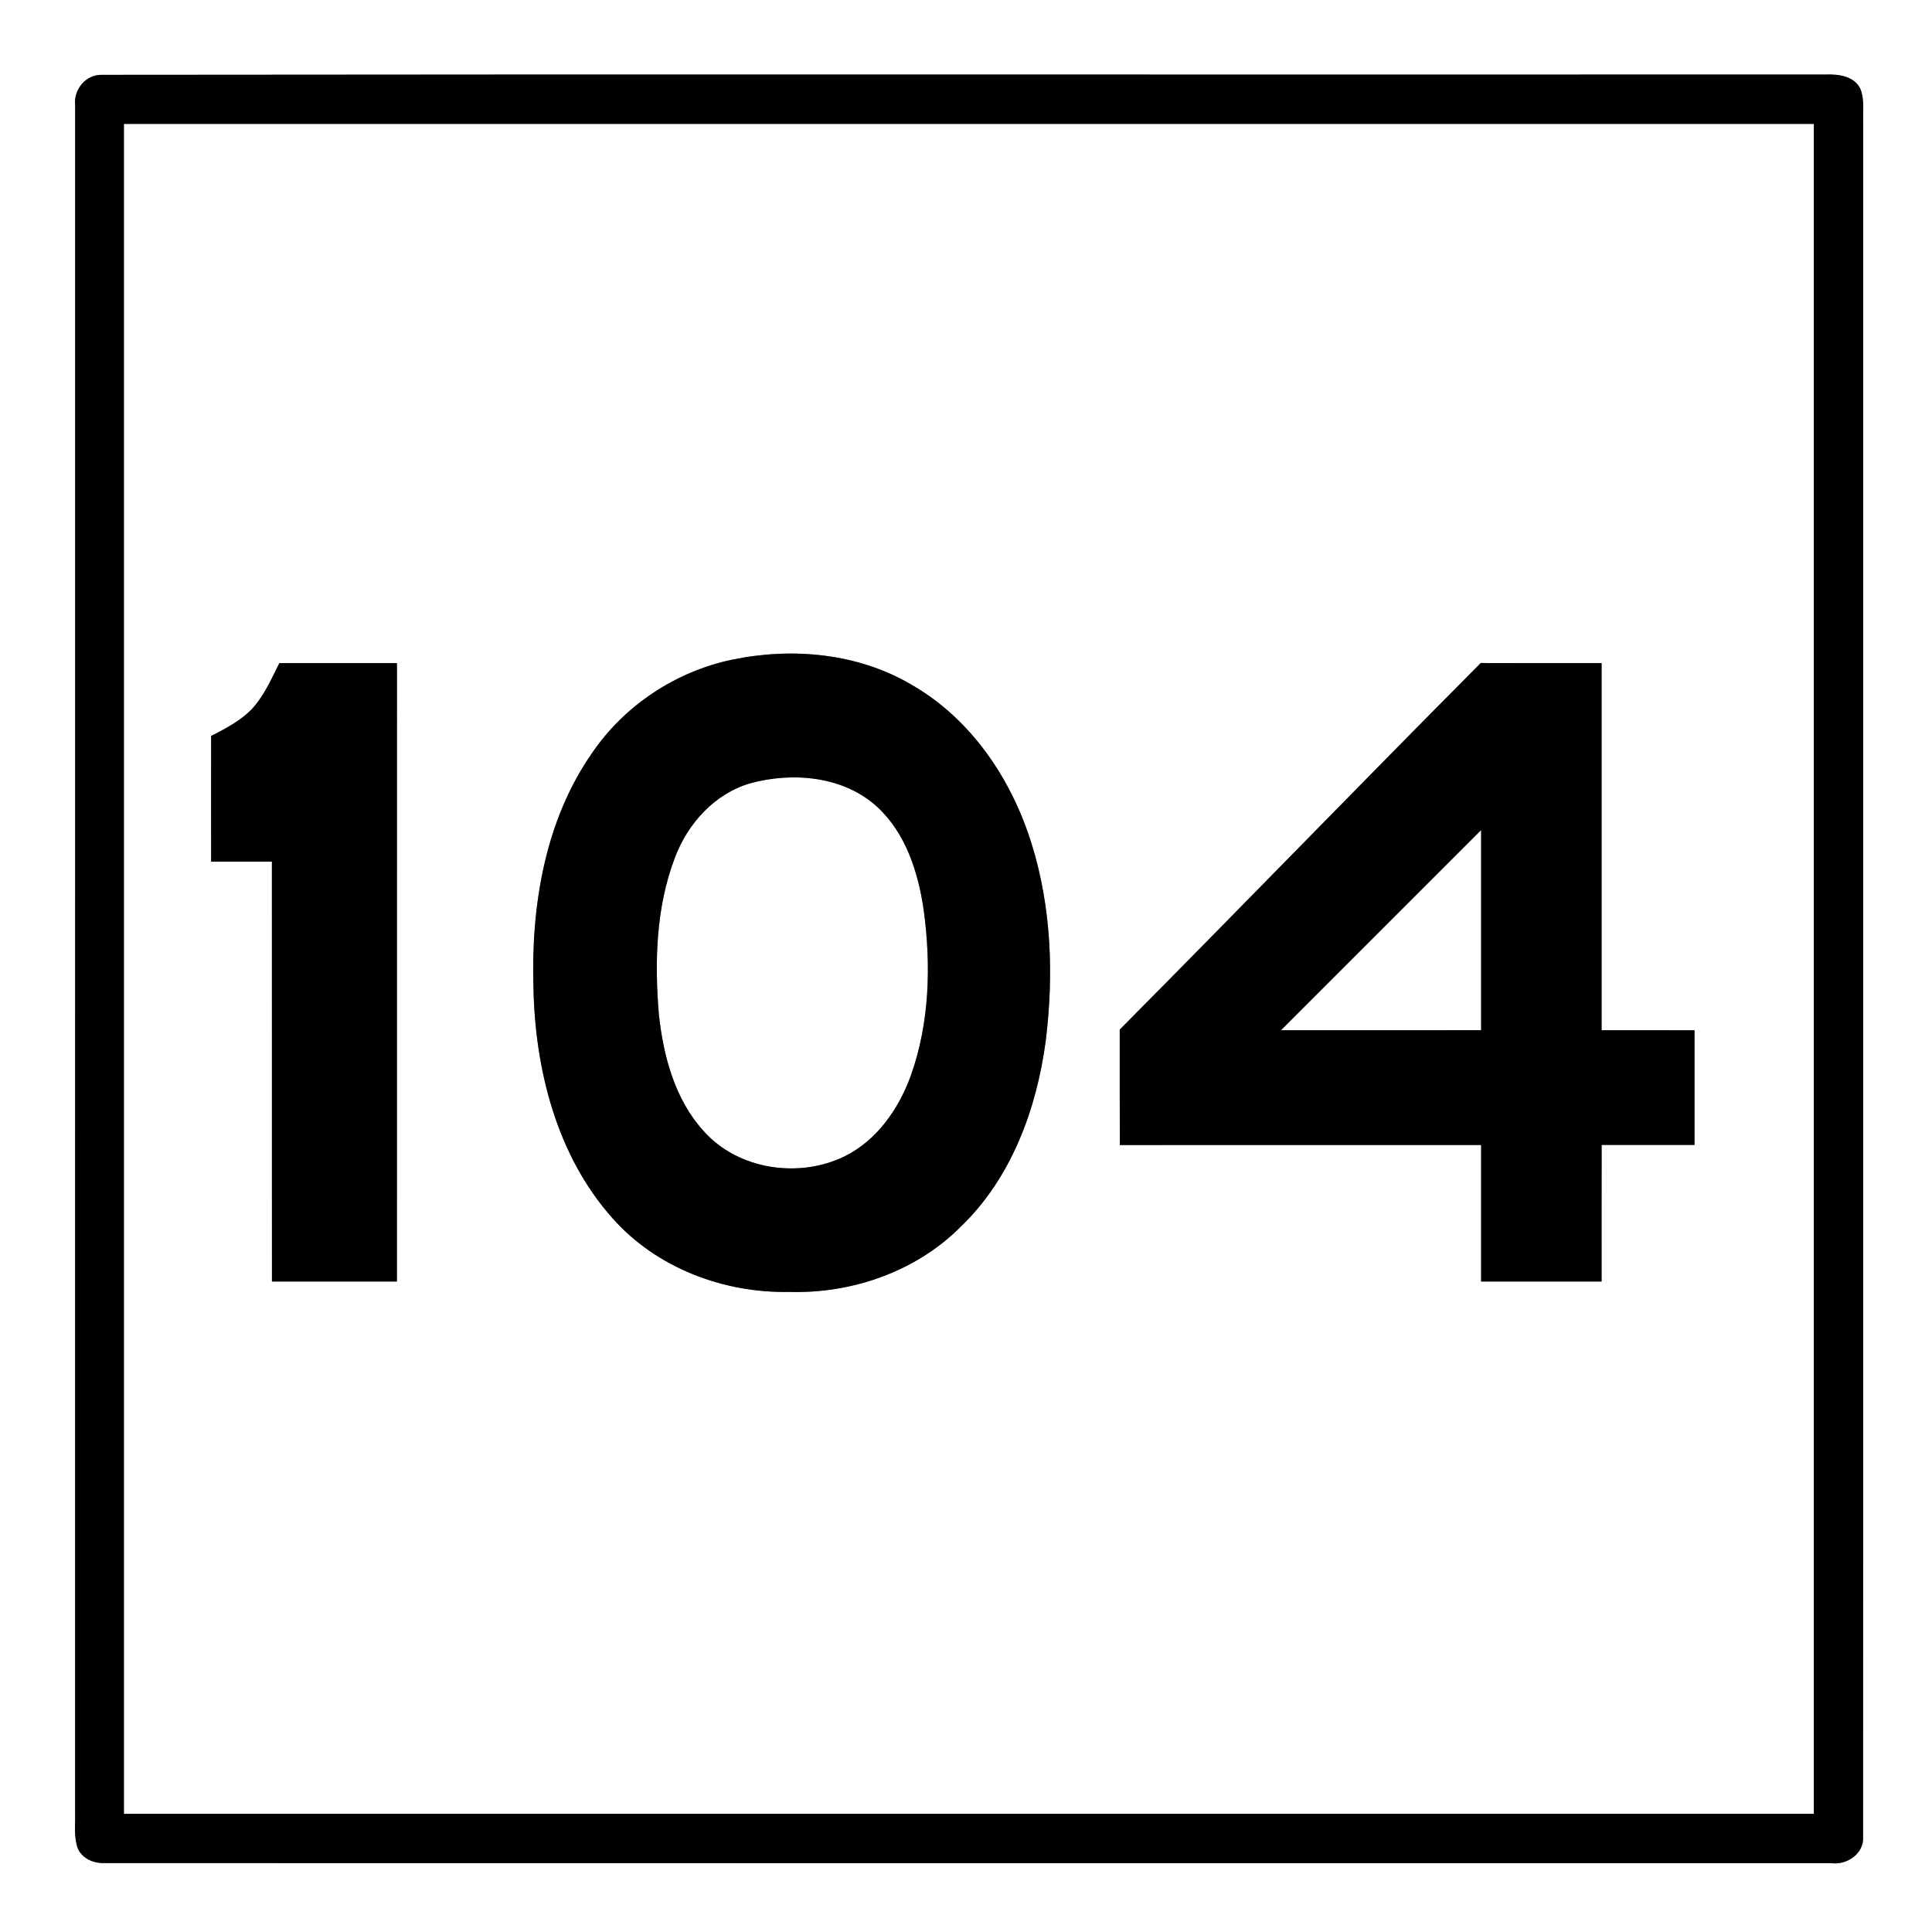
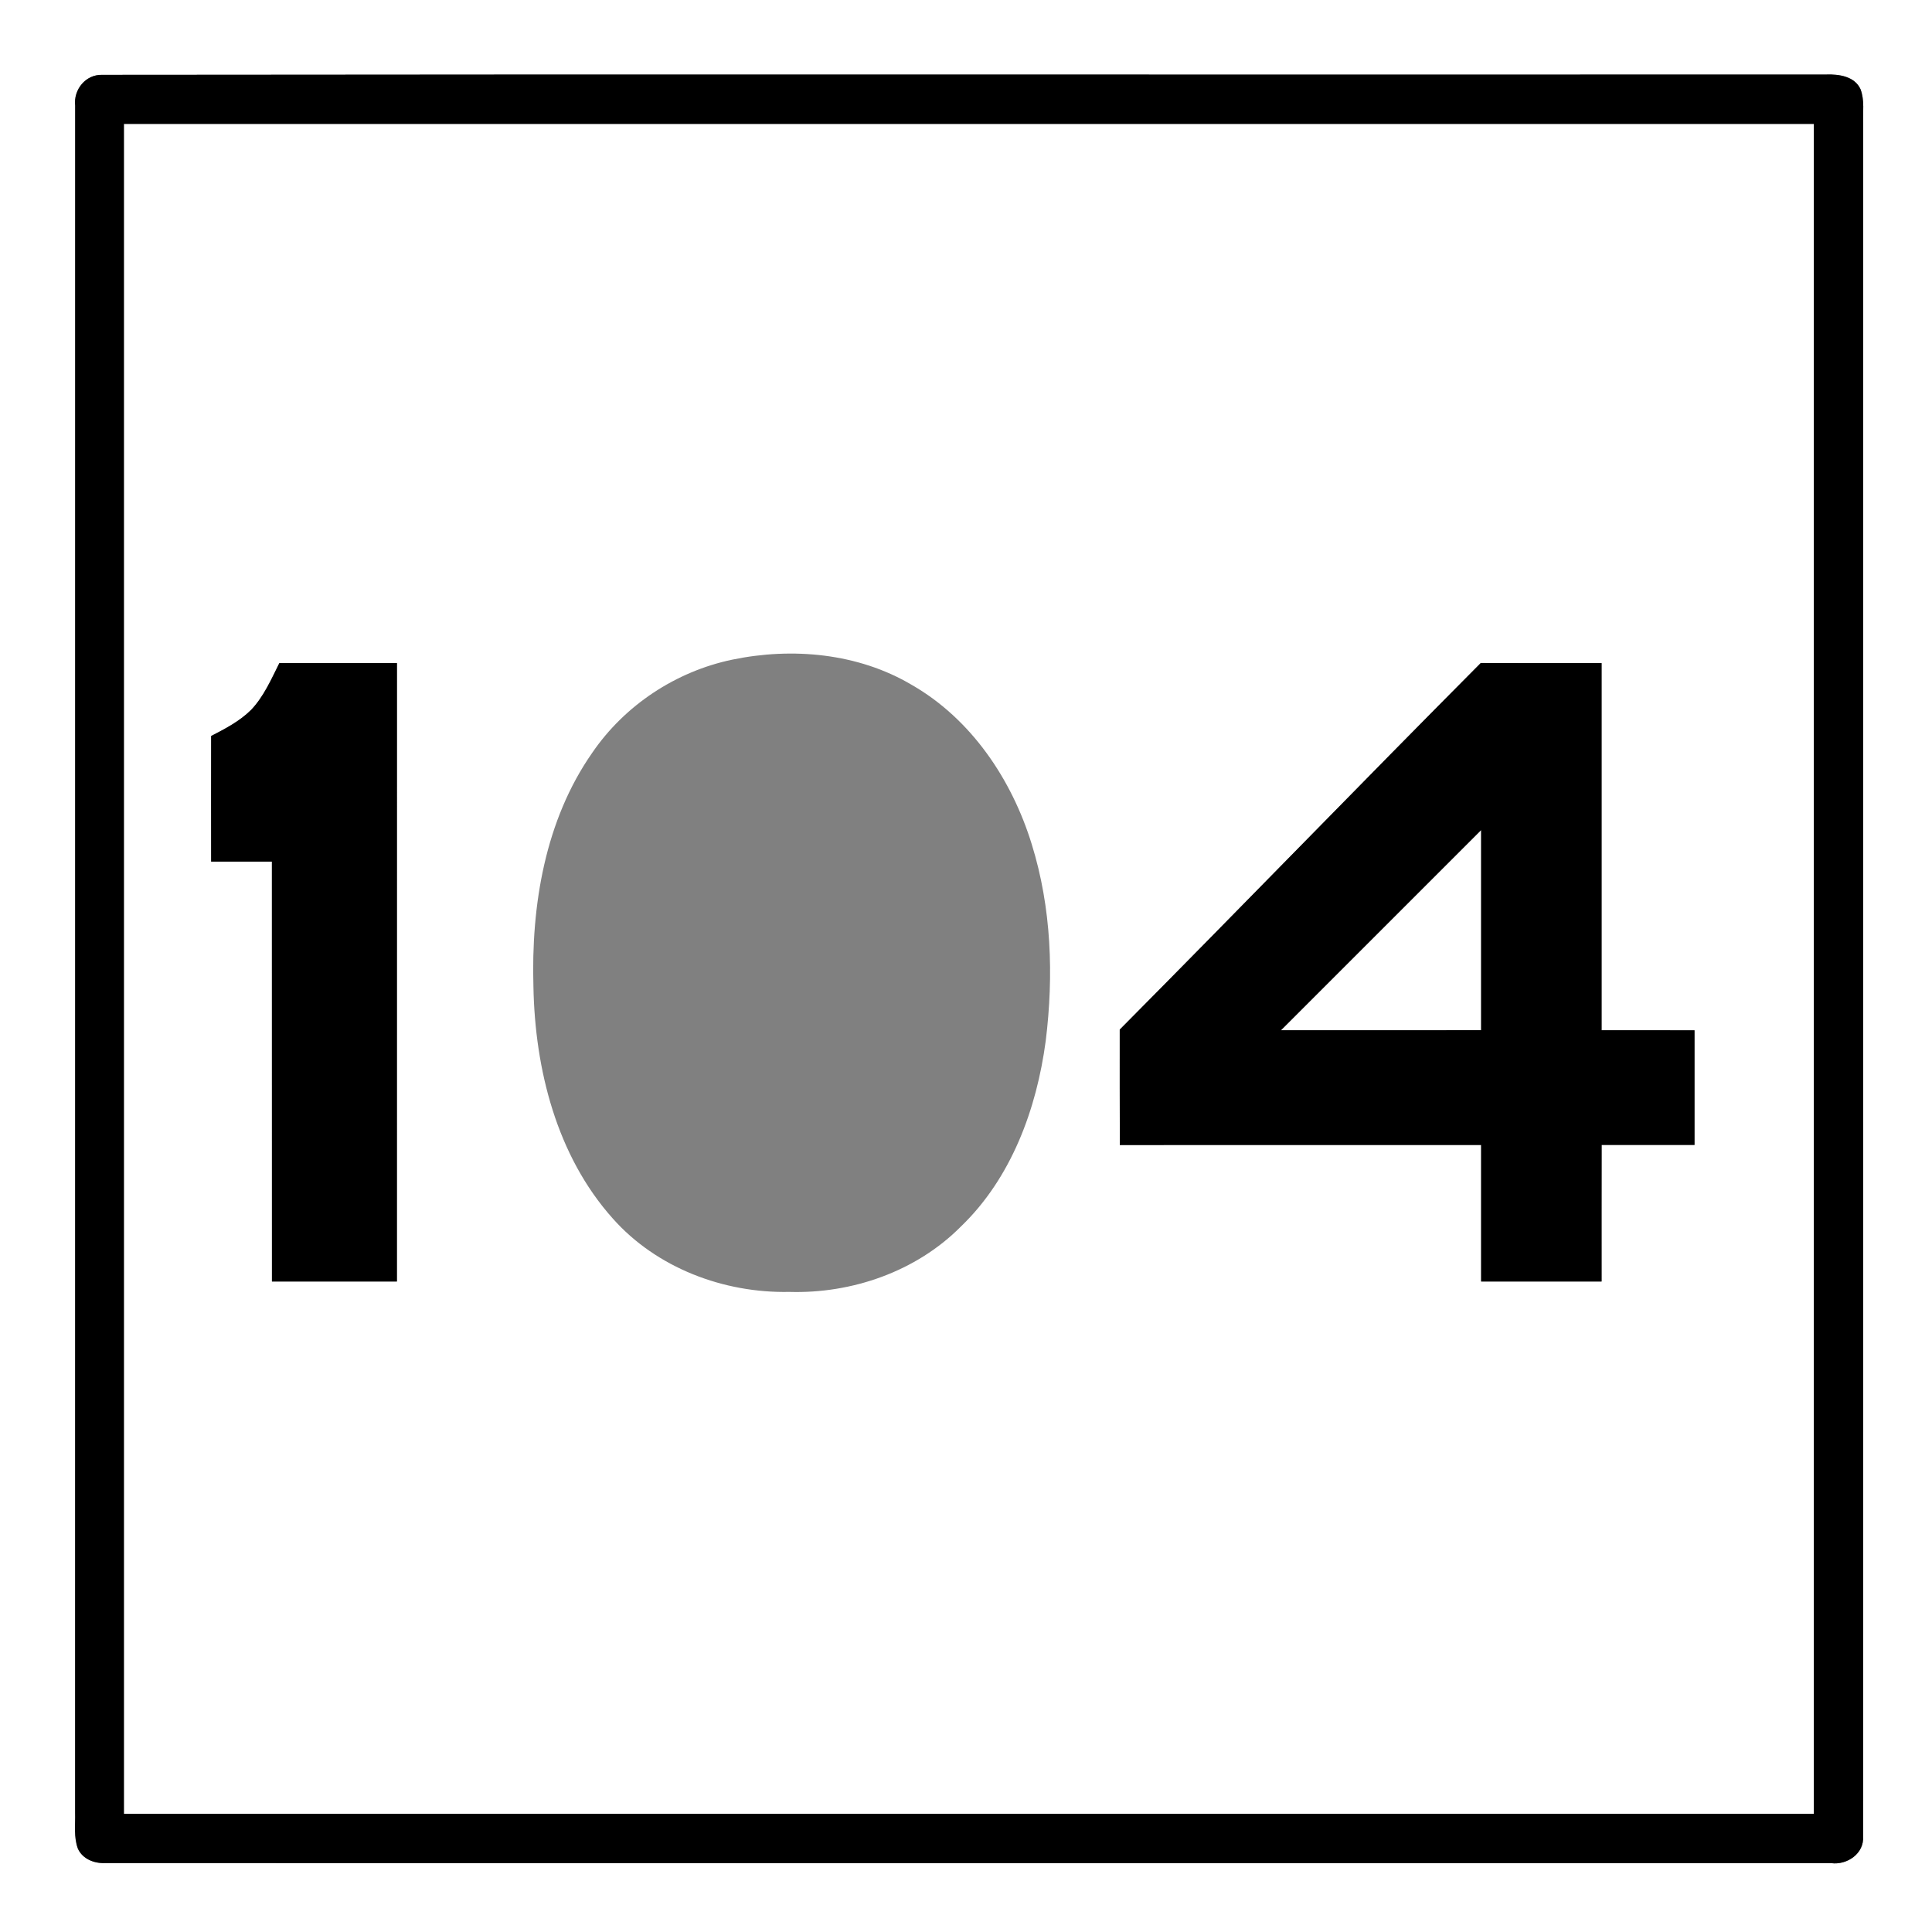
<svg xmlns="http://www.w3.org/2000/svg" width="421pt" height="421pt" viewBox="0 0 421 421" version="1.1">
  <rect x="0" y="0" width="421" height="421" fill="#808080" stroke="none" />
  <g id="#ffffffff">
    <path fill="#ffffff" opacity="1.00" d=" M 0.00 0.00 L 421.00 0.00 L 421.00 421.00 L 0.00 421.00 L 0.00 0.00 M 22.27 16.31 C 18.67 16.20 15.99 19.52 16.38 23.00 C 16.37 146.99 16.39 270.98 16.37 394.96 C 16.45 397.58 16.04 400.32 16.97 402.83 C 17.99 405.10 20.53 406.08 22.89 405.98 C 148.28 406.02 273.67 405.99 399.05 406.00 C 402.52 406.44 406.26 403.89 405.98 400.15 C 406.04 275.76 405.97 151.38 406.01 26.99 C 405.91 24.48 406.34 21.83 405.42 19.43 C 404.13 16.62 400.71 16.15 397.98 16.24 C 272.74 16.31 147.50 16.16 22.27 16.31 Z" />
    <path fill="#ffffff" opacity="1.00" d=" M 27.00 27.00 C 149.75 27.00 272.50 27.00 395.25 27.00 C 395.25 149.75 395.25 272.50 395.25 395.25 C 272.50 395.25 149.75 395.25 27.00 395.25 C 27.00 272.50 27.00 149.75 27.00 27.00 M 159.54 143.75 C 147.30 146.31 136.15 153.66 129.08 164.00 C 118.76 178.75 115.72 197.34 116.24 215.02 C 116.57 232.98 121.29 251.82 133.50 265.49 C 143.07 276.30 157.71 281.81 172.00 281.52 C 185.64 281.93 199.65 277.07 209.35 267.31 C 220.36 256.75 225.89 241.69 227.87 226.83 C 229.64 212.55 229.12 197.79 224.83 183.98 C 220.49 169.87 211.65 156.67 198.66 149.23 C 186.98 142.32 172.66 141.02 159.54 143.75 M 54.74 154.67 C 52.25 157.15 49.10 158.79 46.01 160.38 C 45.99 169.51 46.00 178.63 46.01 187.75 C 50.42 187.75 54.83 187.75 59.25 187.75 C 59.26 218.25 59.24 248.75 59.26 279.25 C 68.34 279.25 77.42 279.25 86.49 279.25 C 86.50 234.33 86.50 189.42 86.50 144.50 C 77.96 144.50 69.41 144.50 60.87 144.50 C 59.10 148.04 57.49 151.76 54.74 154.67 M 244.00 224.36 C 244.01 232.74 243.98 241.13 244.02 249.51 C 270.26 249.49 296.51 249.50 322.75 249.50 C 322.75 259.42 322.74 269.33 322.75 279.25 C 331.50 279.25 340.25 279.25 349.00 279.25 C 349.01 269.33 348.98 259.41 349.01 249.49 C 355.76 249.50 362.50 249.50 369.25 249.49 C 369.25 241.17 369.25 232.84 369.25 224.51 C 362.50 224.49 355.75 224.51 349.00 224.50 C 349.00 197.83 349.00 171.17 349.00 144.50 C 340.22 144.49 331.44 144.52 322.67 144.48 C 296.32 170.98 270.32 197.83 244.00 224.36 Z" />
-     <path fill="#ffffff" opacity="1.00" d=" M 163.46 170.69 C 172.73 168.16 183.81 169.10 191.16 175.83 C 197.39 181.58 200.09 190.09 201.28 198.27 C 202.92 210.35 202.58 222.98 198.42 234.55 C 195.78 241.74 191.03 248.54 184.02 251.99 C 174.07 256.84 160.88 254.90 153.38 246.53 C 147.06 239.62 144.55 230.14 143.57 221.03 C 142.62 209.61 142.93 197.72 147.07 186.89 C 149.85 179.46 155.71 172.96 163.46 170.69 Z" />
    <path fill="#ffffff" opacity="1.00" d=" M 279.13 224.50 C 293.66 209.95 308.20 195.41 322.75 180.88 C 322.75 195.42 322.75 209.96 322.75 224.49 C 308.21 224.51 293.67 224.50 279.13 224.50 Z" />
  </g>
  <g id="#000000ff">
    <path fill="#000000" opacity="1.00" d=" M 22.27 16.31 C 147.50 16.16 272.74 16.31 397.98 16.24 C 400.71 16.15 404.13 16.62 405.42 19.43 C 406.34 21.83 405.91 24.48 406.01 26.99 C 405.97 151.38 406.04 275.76 405.98 400.15 C 406.26 403.89 402.52 406.44 399.05 406.00 C 273.67 405.99 148.28 406.02 22.89 405.98 C 20.53 406.08 17.99 405.10 16.97 402.83 C 16.04 400.32 16.45 397.58 16.37 394.96 C 16.39 270.98 16.37 146.99 16.38 23.00 C 15.99 19.52 18.67 16.20 22.27 16.31 M 27.00 27.00 C 27.00 149.75 27.00 272.50 27.00 395.25 C 149.75 395.25 272.50 395.25 395.25 395.25 C 395.25 272.50 395.25 149.75 395.25 27.00 C 272.50 27.00 149.75 27.00 27.00 27.00 Z" />
-     <path fill="#000000" opacity="1.00" d=" M 159.54 143.75 C 172.66 141.02 186.98 142.32 198.66 149.23 C 211.65 156.67 220.49 169.87 224.83 183.98 C 229.12 197.79 229.64 212.55 227.87 226.83 C 225.89 241.69 220.36 256.75 209.35 267.31 C 199.65 277.07 185.64 281.93 172.00 281.52 C 157.71 281.81 143.07 276.30 133.50 265.49 C 121.29 251.82 116.57 232.98 116.24 215.02 C 115.72 197.34 118.76 178.75 129.08 164.00 C 136.15 153.66 147.30 146.31 159.54 143.75 M 163.46 170.69 C 155.71 172.96 149.85 179.46 147.07 186.89 C 142.93 197.72 142.62 209.61 143.57 221.03 C 144.55 230.14 147.06 239.62 153.38 246.53 C 160.88 254.90 174.07 256.84 184.02 251.99 C 191.03 248.54 195.78 241.74 198.42 234.55 C 202.58 222.98 202.92 210.35 201.28 198.27 C 200.09 190.09 197.39 181.58 191.16 175.83 C 183.81 169.10 172.73 168.16 163.46 170.69 Z" />
    <path fill="#000000" opacity="1.00" d=" M 54.74 154.67 C 57.49 151.76 59.10 148.04 60.87 144.50 C 69.41 144.50 77.96 144.50 86.50 144.50 C 86.50 189.42 86.50 234.33 86.49 279.25 C 77.42 279.25 68.34 279.25 59.26 279.25 C 59.24 248.75 59.26 218.25 59.25 187.75 C 54.83 187.75 50.42 187.75 46.01 187.75 C 46.00 178.63 45.99 169.51 46.01 160.38 C 49.10 158.79 52.25 157.15 54.74 154.67 Z" />
    <path fill="#000000" opacity="1.00" d=" M 244.00 224.36 C 270.32 197.83 296.32 170.98 322.67 144.48 C 331.44 144.52 340.22 144.49 349.00 144.50 C 349.00 171.17 349.00 197.83 349.00 224.50 C 355.75 224.51 362.50 224.49 369.25 224.51 C 369.25 232.84 369.25 241.17 369.25 249.49 C 362.50 249.50 355.76 249.50 349.01 249.49 C 348.98 259.41 349.01 269.33 349.00 279.25 C 340.25 279.25 331.50 279.25 322.75 279.25 C 322.74 269.33 322.75 259.42 322.75 249.50 C 296.51 249.50 270.26 249.49 244.02 249.51 C 243.98 241.13 244.01 232.74 244.00 224.36 M 279.13 224.50 C 293.67 224.50 308.21 224.51 322.75 224.49 C 322.75 209.96 322.75 195.42 322.75 180.88 C 308.20 195.41 293.66 209.95 279.13 224.50 Z" />
  </g>
</svg>